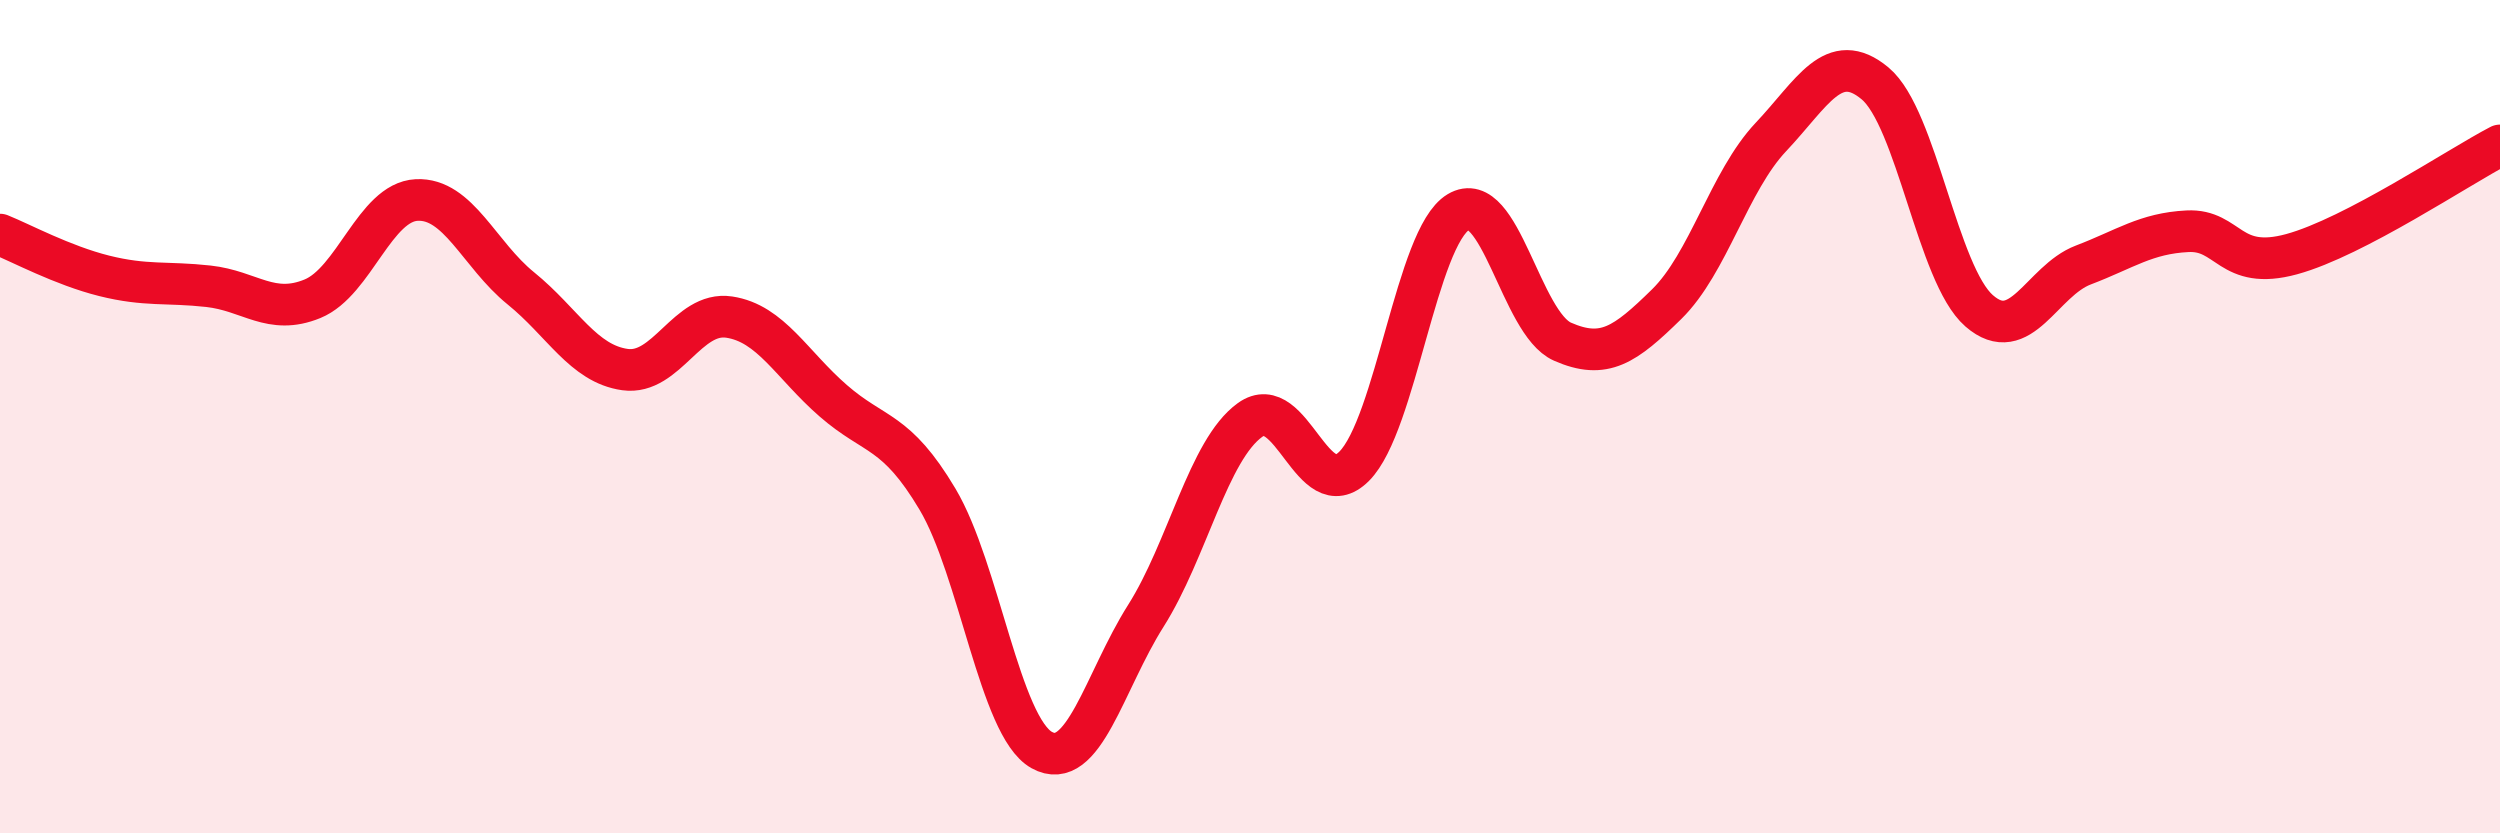
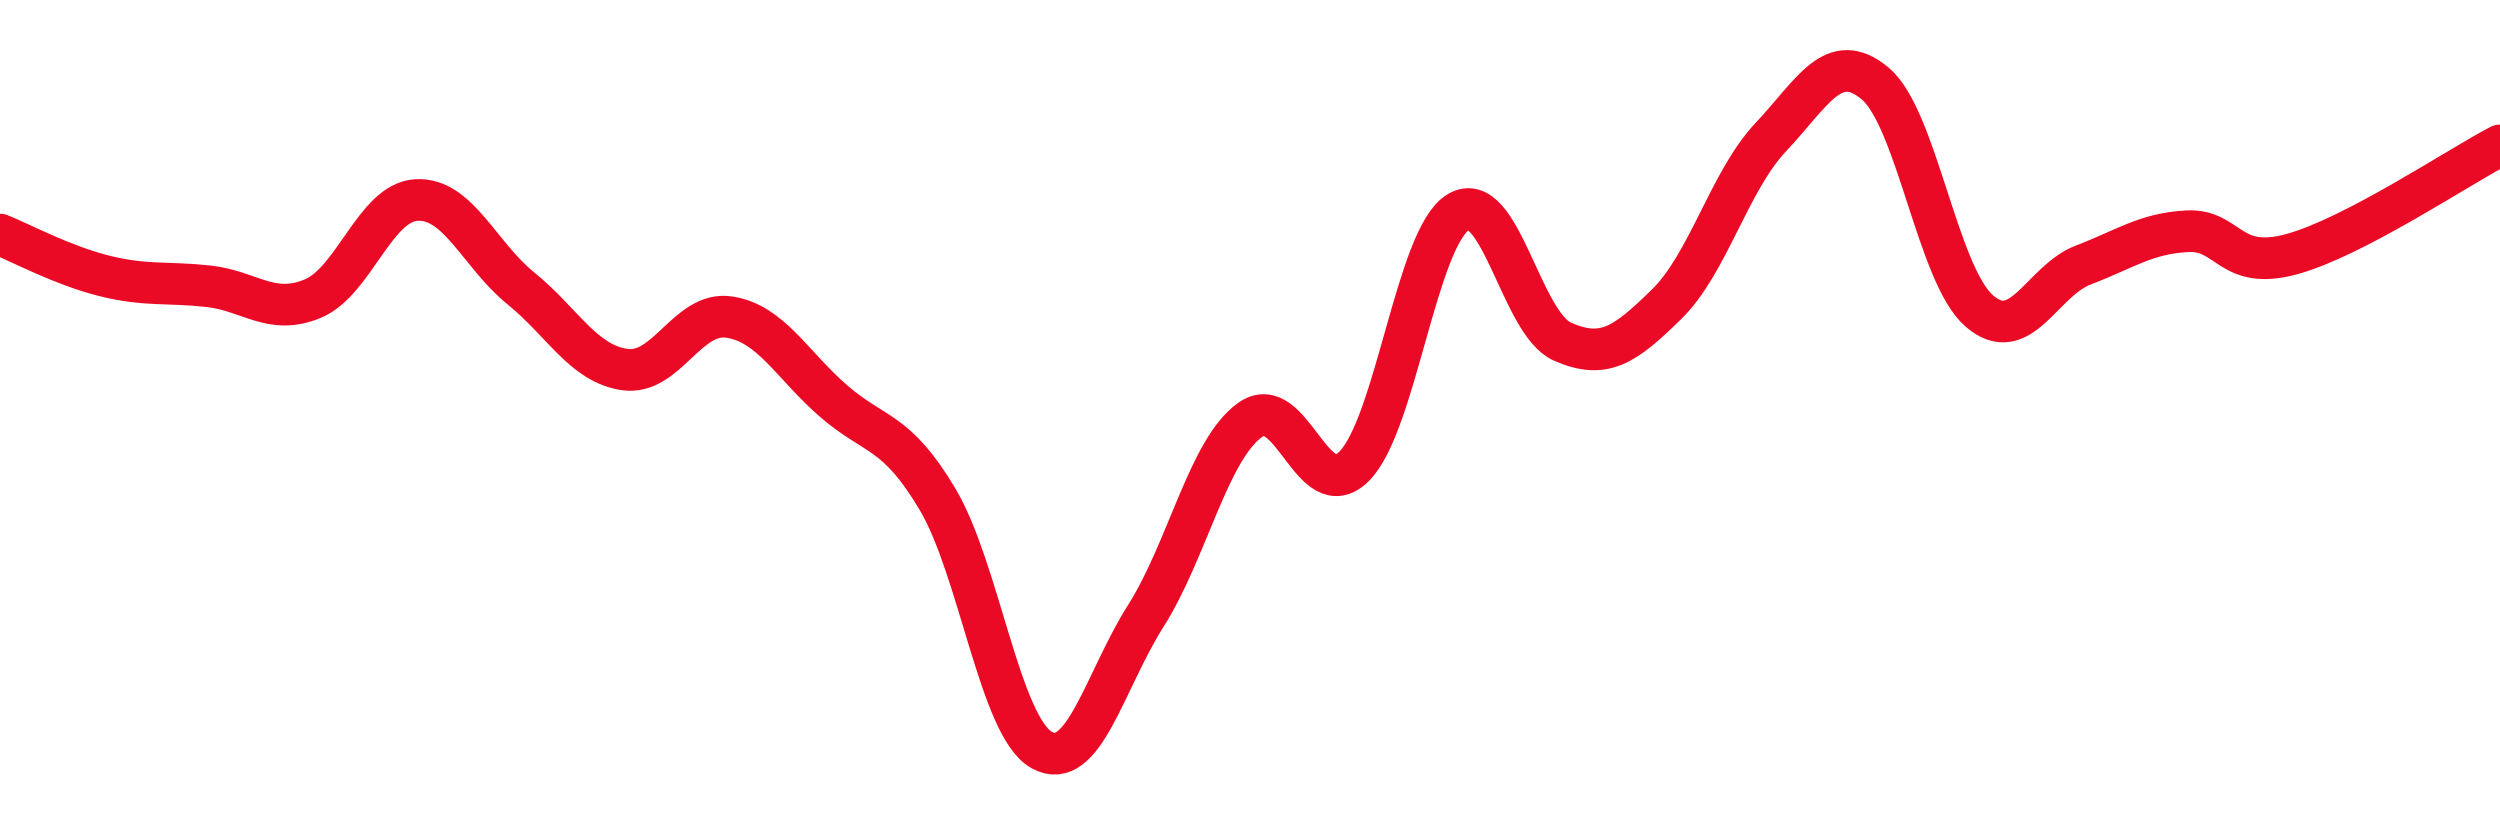
<svg xmlns="http://www.w3.org/2000/svg" width="60" height="20" viewBox="0 0 60 20">
-   <path d="M 0,5.63 C 0.5,5.83 1.5,6.37 2.5,6.62 C 3.5,6.87 4,6.76 5,6.87 C 6,6.98 6.5,7.58 7.5,7.17 C 8.5,6.76 9,4.85 10,4.8 C 11,4.75 11.5,6.11 12.5,6.92 C 13.5,7.73 14,8.73 15,8.87 C 16,9.01 16.5,7.46 17.5,7.61 C 18.5,7.76 19,8.75 20,9.62 C 21,10.49 21.5,10.3 22.5,11.98 C 23.5,13.66 24,17.44 25,18 C 26,18.56 26.5,16.36 27.5,14.78 C 28.5,13.2 29,10.8 30,10.08 C 31,9.36 31.5,12.19 32.5,11.19 C 33.5,10.19 34,5.69 35,5.09 C 36,4.49 36.5,7.76 37.5,8.2 C 38.5,8.64 39,8.28 40,7.3 C 41,6.32 41.5,4.35 42.5,3.29 C 43.5,2.23 44,1.17 45,2 C 46,2.83 46.5,6.59 47.5,7.46 C 48.5,8.33 49,6.74 50,6.36 C 51,5.98 51.5,5.6 52.5,5.55 C 53.5,5.5 53.5,6.51 55,6.1 C 56.5,5.69 59,4.01 60,3.49L60 20L0 20Z" fill="#EB0A25" opacity="0.1" stroke-linecap="round" stroke-linejoin="round" />
  <path d="M 0,5.63 C 0.5,5.83 1.5,6.37 2.5,6.62 C 3.5,6.87 4,6.76 5,6.87 C 6,6.98 6.5,7.58 7.5,7.17 C 8.5,6.76 9,4.85 10,4.8 C 11,4.75 11.5,6.11 12.5,6.92 C 13.5,7.73 14,8.73 15,8.87 C 16,9.01 16.5,7.46 17.5,7.61 C 18.5,7.76 19,8.75 20,9.62 C 21,10.49 21.5,10.3 22.5,11.98 C 23.5,13.66 24,17.44 25,18 C 26,18.56 26.5,16.36 27.5,14.78 C 28.5,13.2 29,10.8 30,10.08 C 31,9.36 31.5,12.19 32.5,11.19 C 33.5,10.19 34,5.69 35,5.09 C 36,4.49 36.5,7.76 37.5,8.2 C 38.5,8.64 39,8.28 40,7.3 C 41,6.32 41.5,4.35 42.5,3.29 C 43.5,2.23 44,1.17 45,2 C 46,2.83 46.5,6.59 47.5,7.46 C 48.5,8.33 49,6.74 50,6.36 C 51,5.98 51.5,5.6 52.5,5.55 C 53.5,5.5 53.5,6.51 55,6.1 C 56.5,5.69 59,4.01 60,3.49" stroke="#EB0A25" stroke-width="1" fill="none" stroke-linecap="round" stroke-linejoin="round" />
</svg>